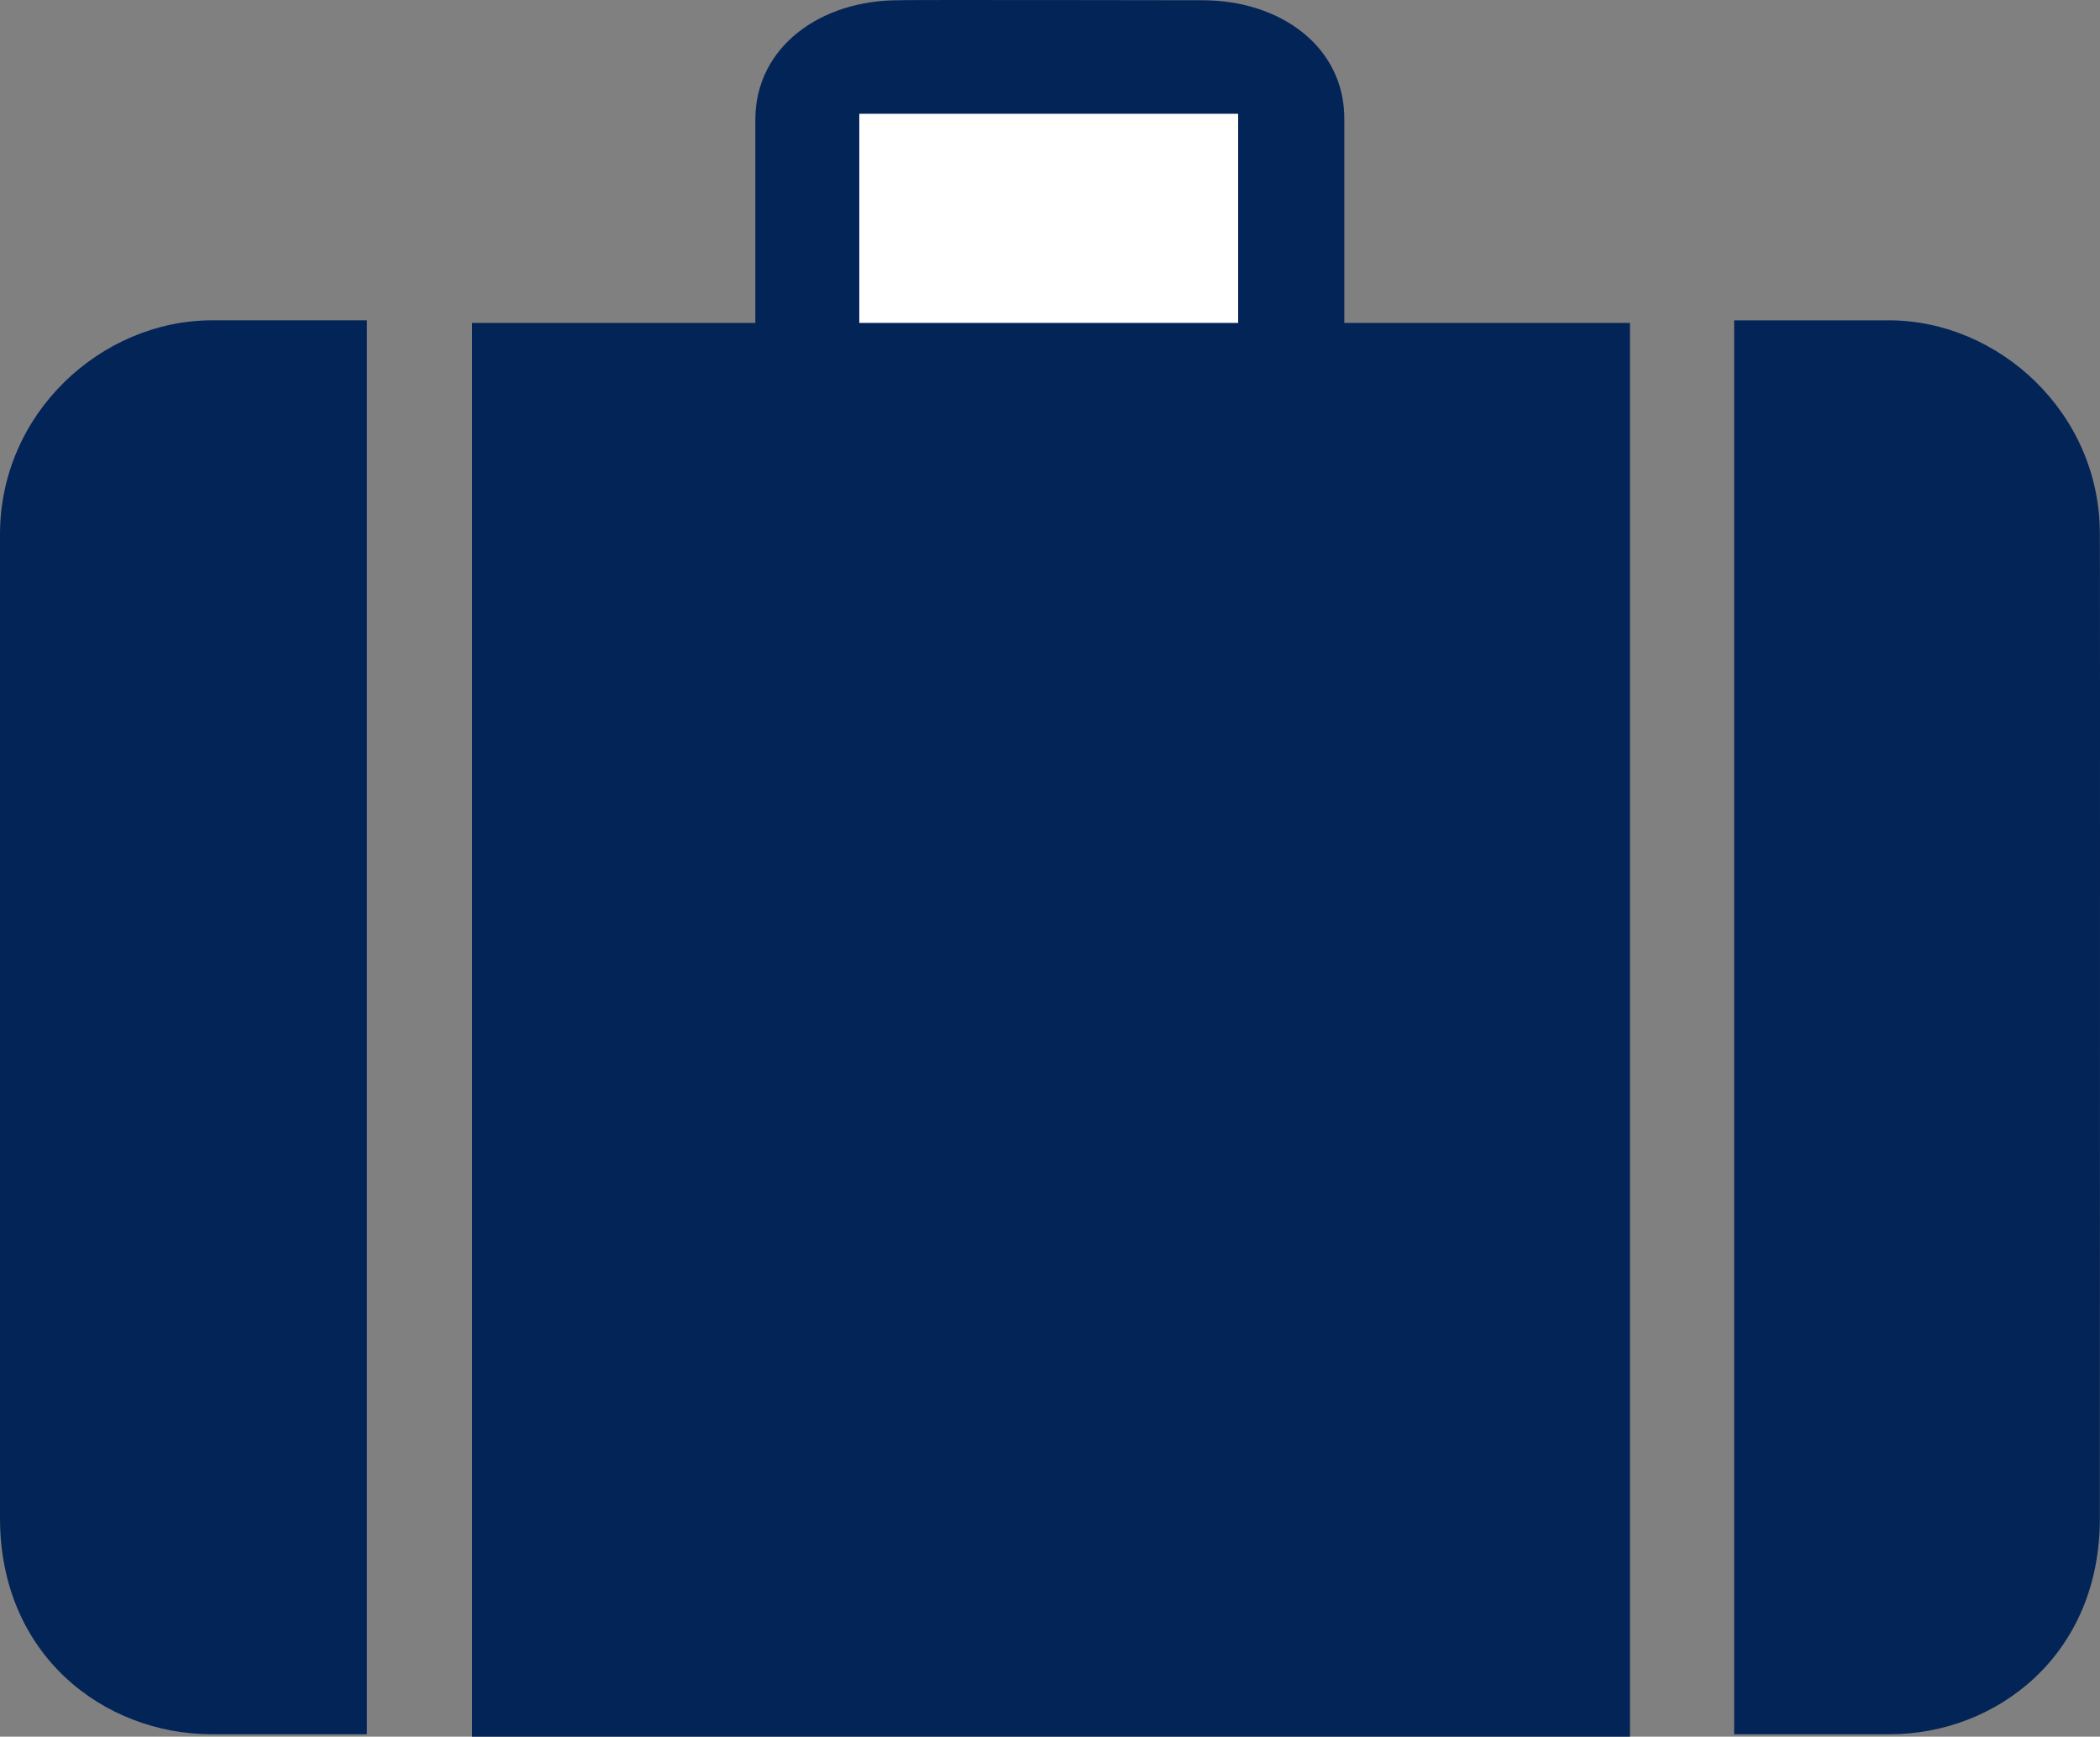
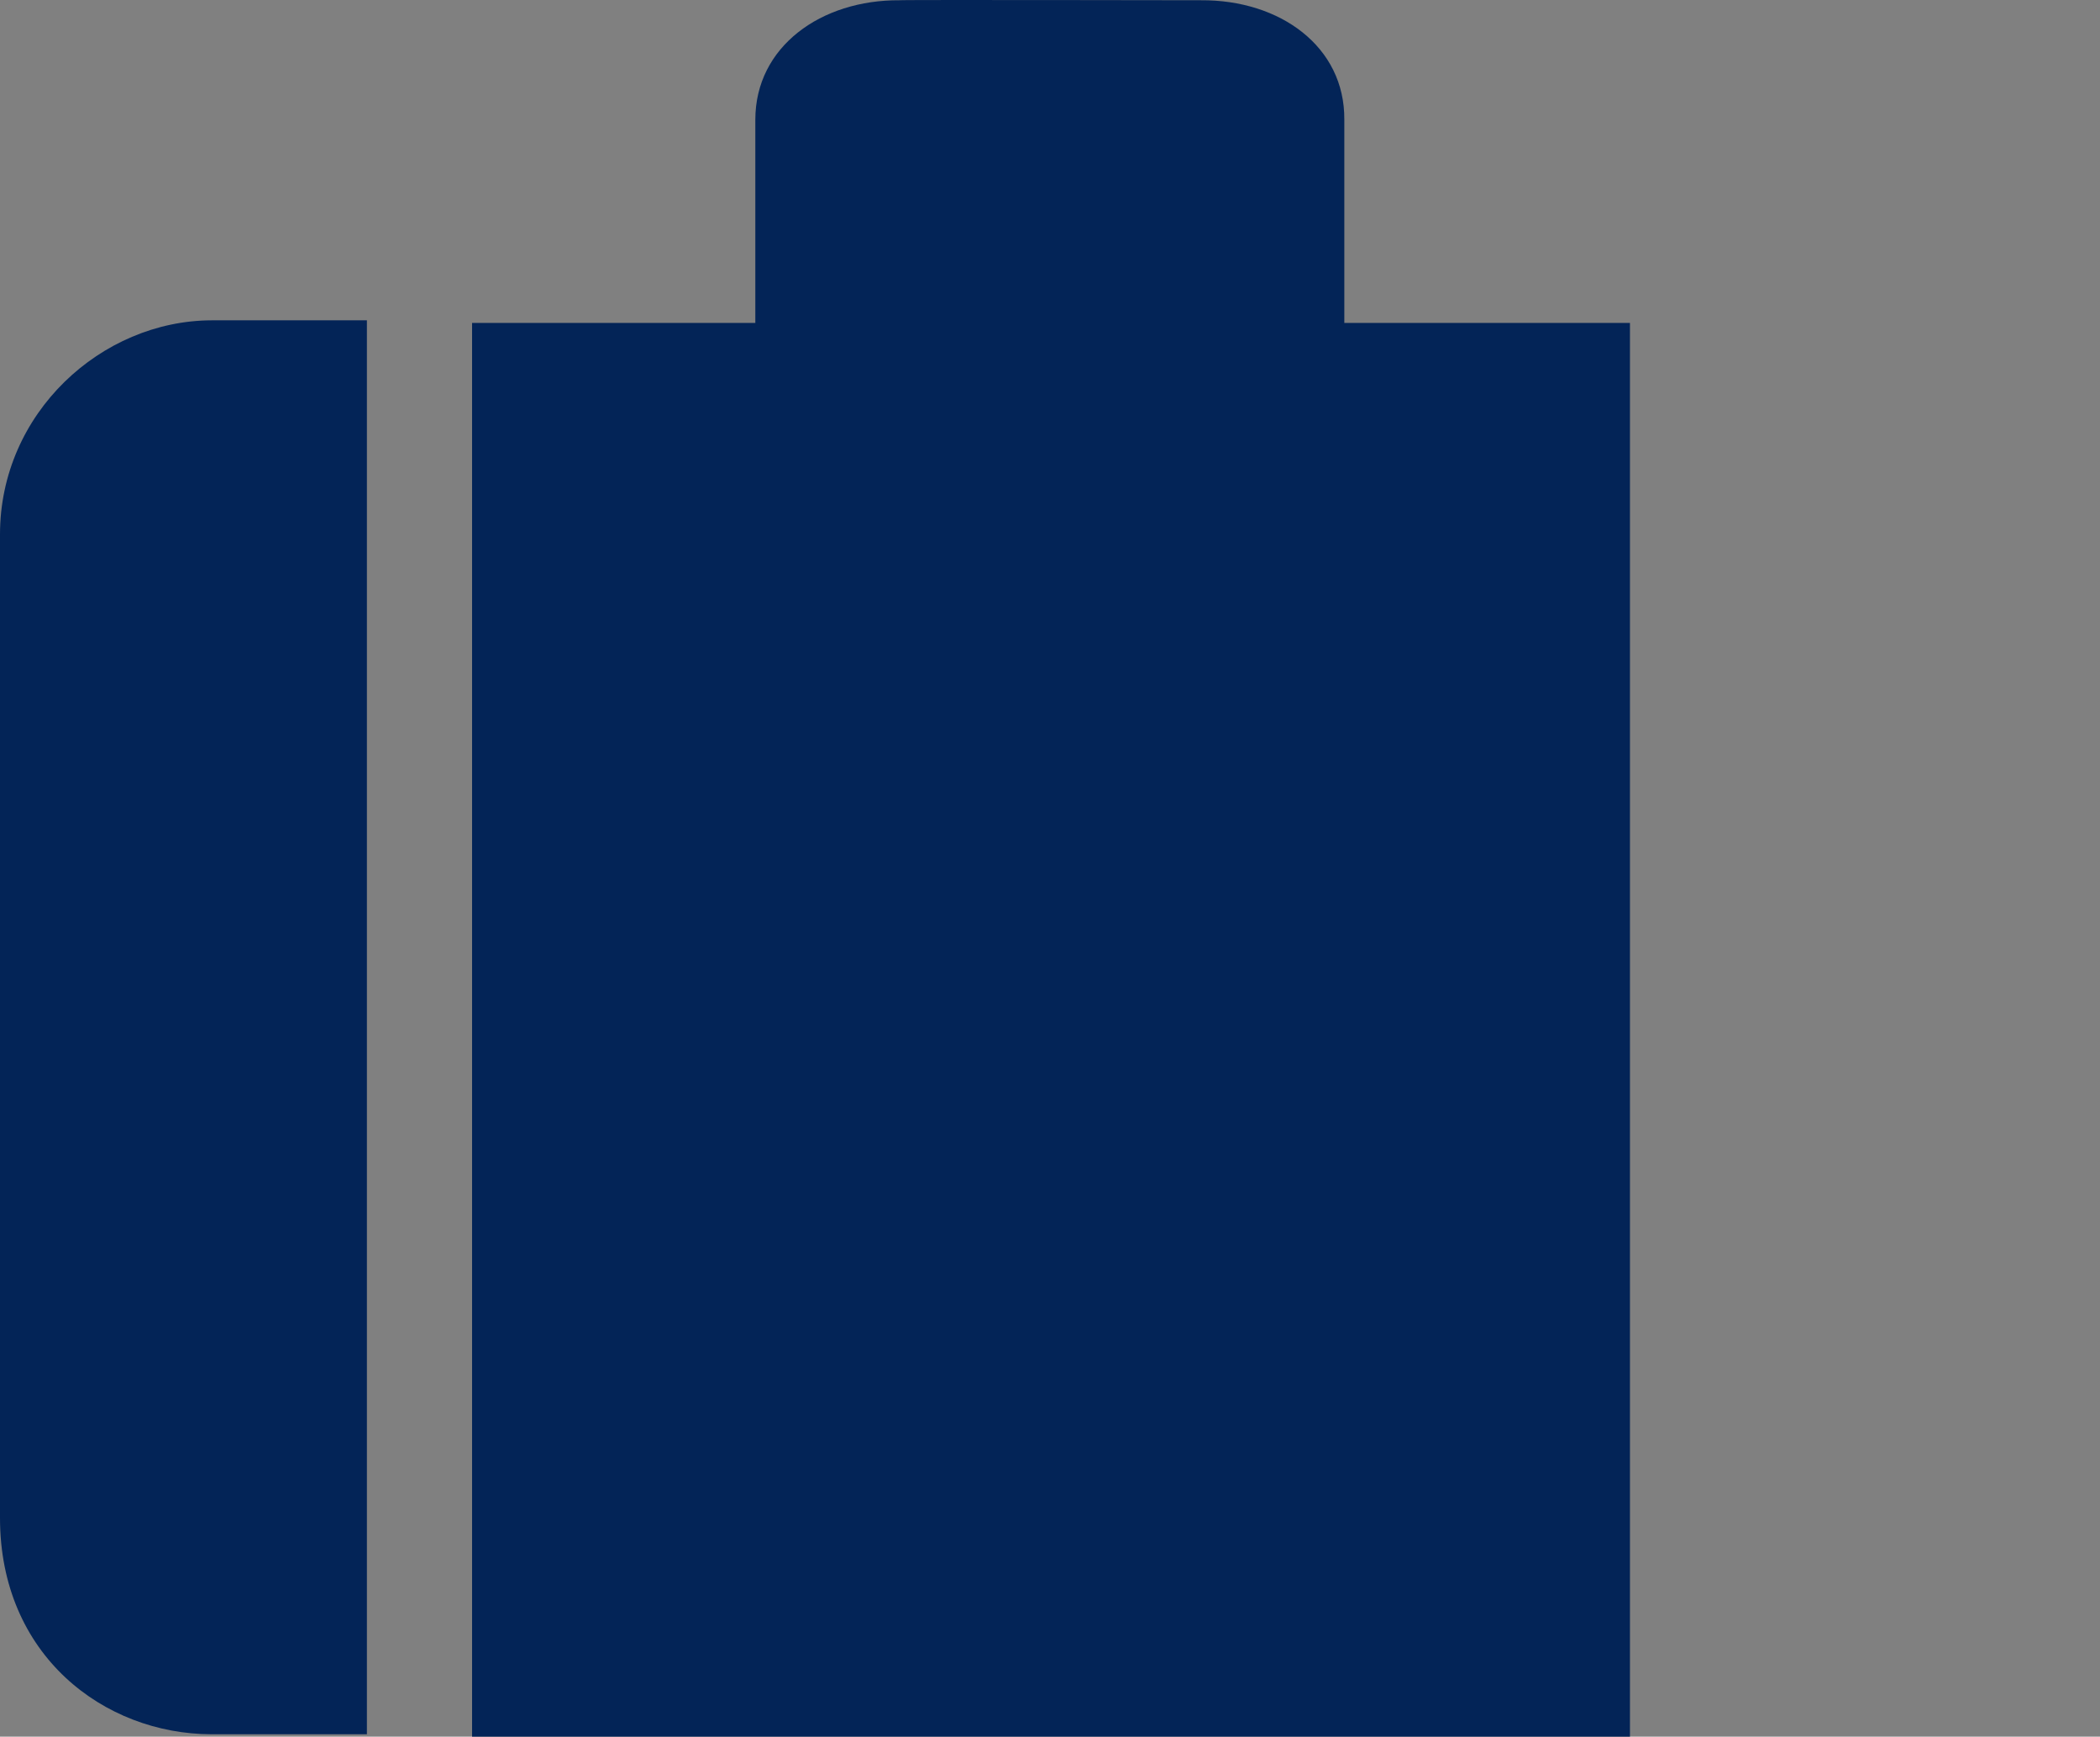
<svg xmlns="http://www.w3.org/2000/svg" id="Layer_1" data-name="Layer 1" viewBox="0 0 421.71 348.77">
  <rect x="0" y="0" width="421.71" height="348.77" fill="#808080" stroke="none" />
  <defs>
    <style>.cls-1{fill:#032457}</style>
  </defs>
  <path class="cls-1" d="M94.8 64.85h56.88v-40.8c0-14.71 13.23-24.11 29-24-.22-.11 60.48 0 60.48 0 15.88-.11 28.92 9.29 28.8 24v40.8h57.36v283.92H94.8V64.85zM73.68 348.29h-31.2C20.88 348.25 0 332.43 0 304.85V107.33c0-24.4 20.38-42.94 42.48-43h31.2v283.96z" />
-   <path fill="#fff" d="M248.64 64.85v-42h-76.08v42h76.08z" />
-   <path class="cls-1" d="M348.24 348.29h31.2c21.44 0 42.31-15.86 42.24-43.44 0 0 .07-196.92 0-197.52.07-24.4-20.3-42.94-42.24-43h-31.2v283.96z" />
</svg>